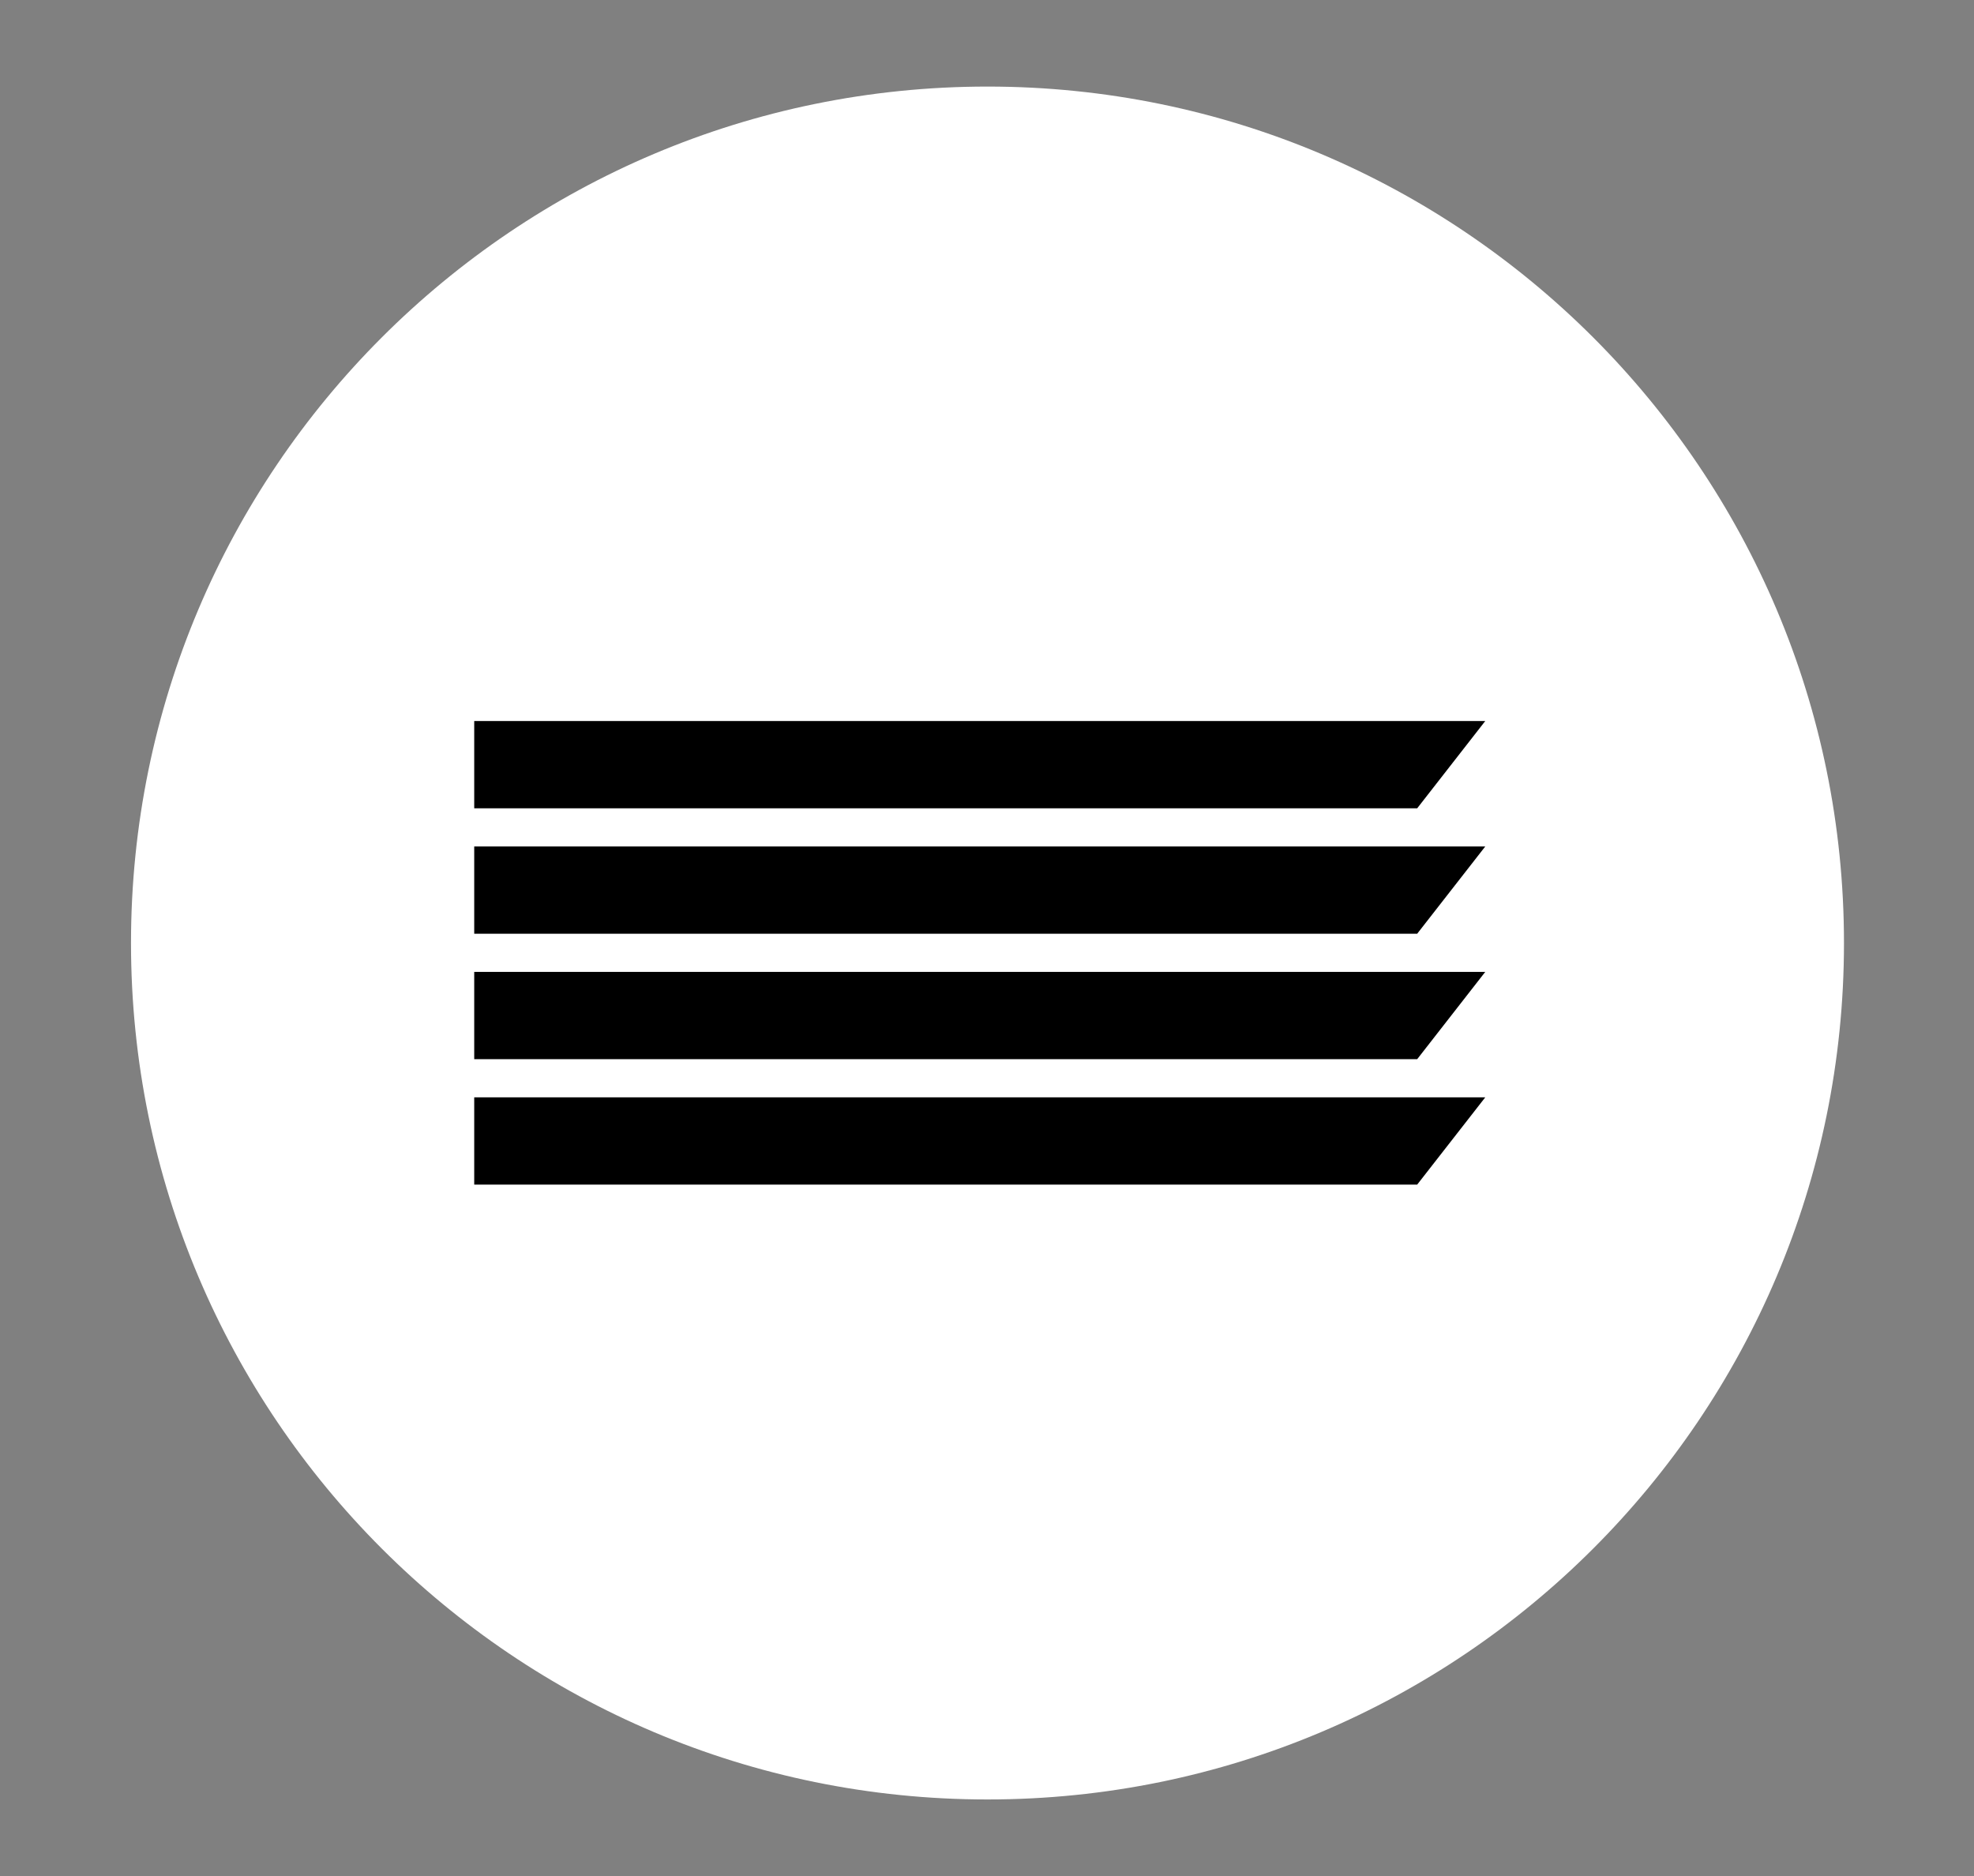
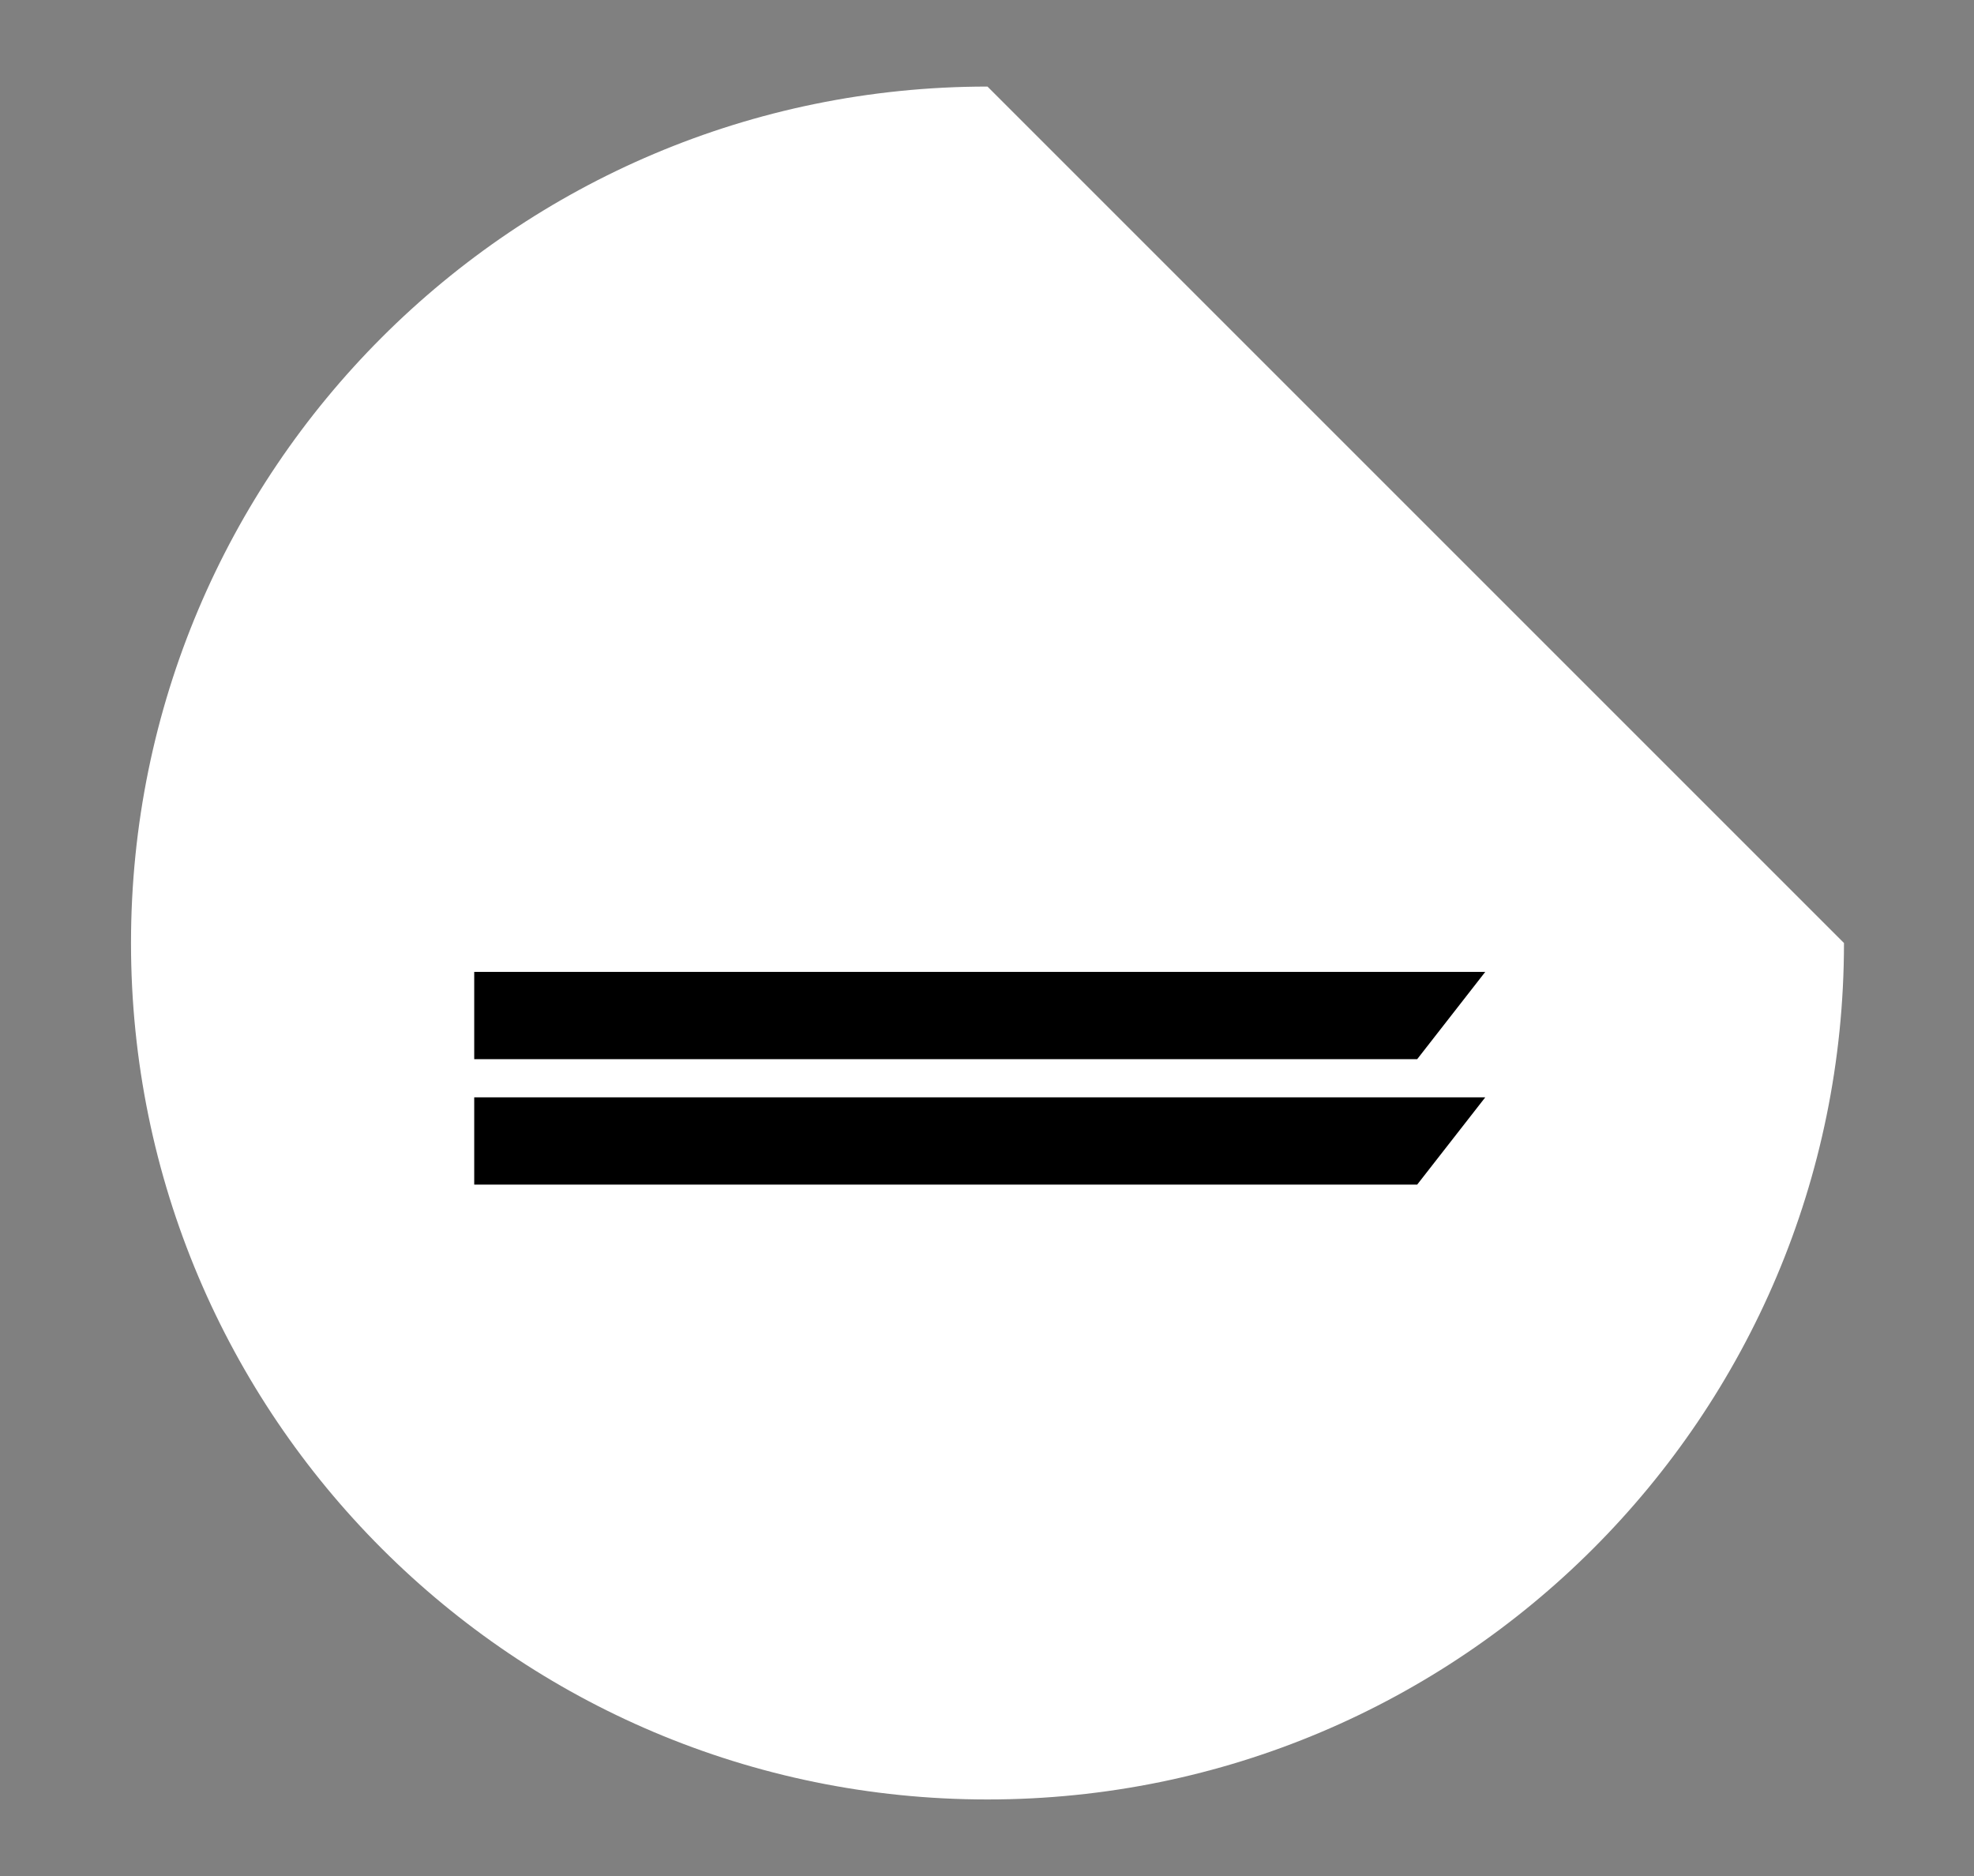
<svg xmlns="http://www.w3.org/2000/svg" id="Layer_1" viewBox="0 0 726 690">
  <rect x="0" y="0" width="726" height="690" fill="#808080" stroke="none" />
  <defs>
    <style>.cls-1,.cls-2{stroke-width:0px;}.cls-2{fill:#fff;}</style>
  </defs>
-   <path class="cls-2" d="M363.18,31.84C189.18,31.84,48.18,172.84,48.18,346.84s141,315,315,315,315-141,315-315S537.18,31.84,363.18,31.84" />
-   <polygon class="cls-1" points="521.21 297.3 174.41 297.3 174.41 265.19 546.25 265.19 521.21 297.3" />
-   <polygon class="cls-1" points="521.21 343.43 174.41 343.43 174.41 311.33 546.25 311.33 521.21 343.43" />
+   <path class="cls-2" d="M363.18,31.84C189.18,31.84,48.18,172.84,48.18,346.84s141,315,315,315,315-141,315-315" />
  <polygon class="cls-1" points="521.21 389.57 174.41 389.57 174.41 357.46 546.25 357.46 521.21 389.57" />
  <polygon class="cls-1" points="521.21 435.7 174.41 435.7 174.41 403.6 546.25 403.6 521.21 435.7" />
</svg>